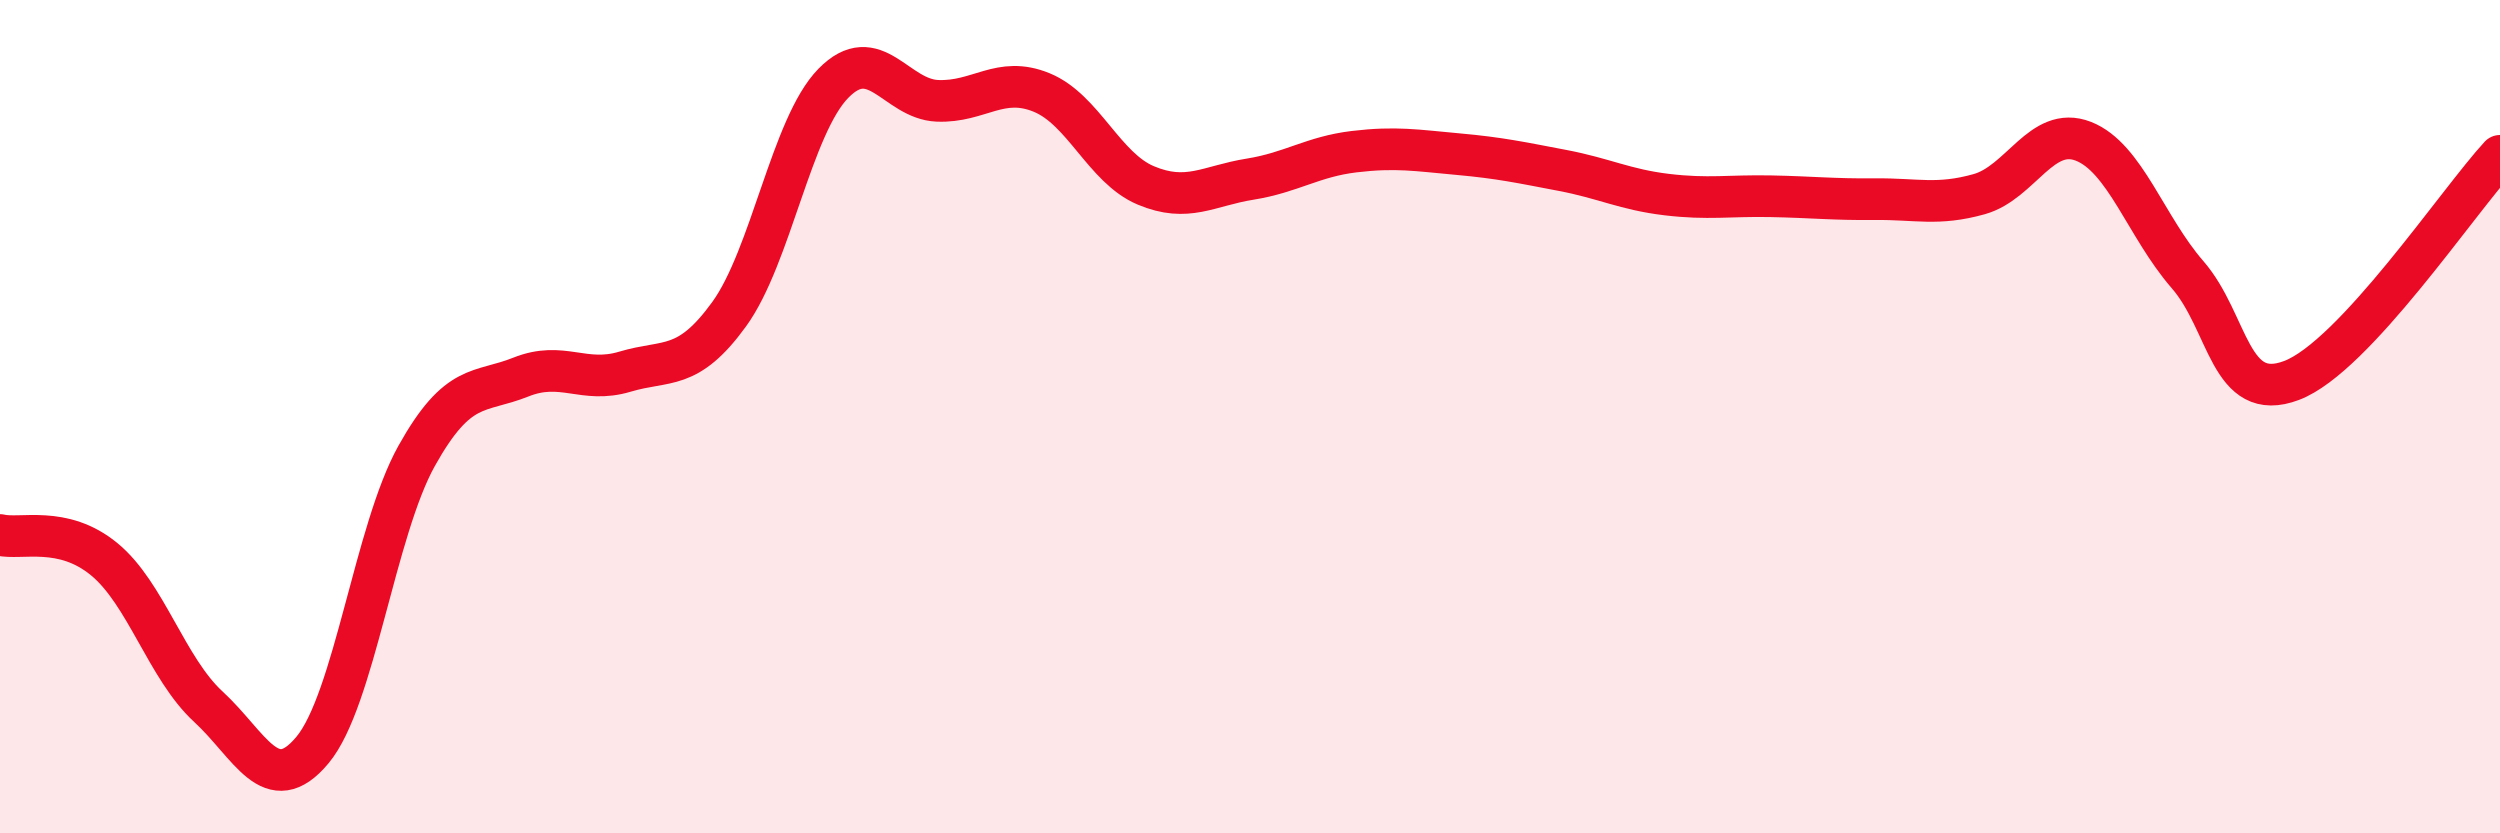
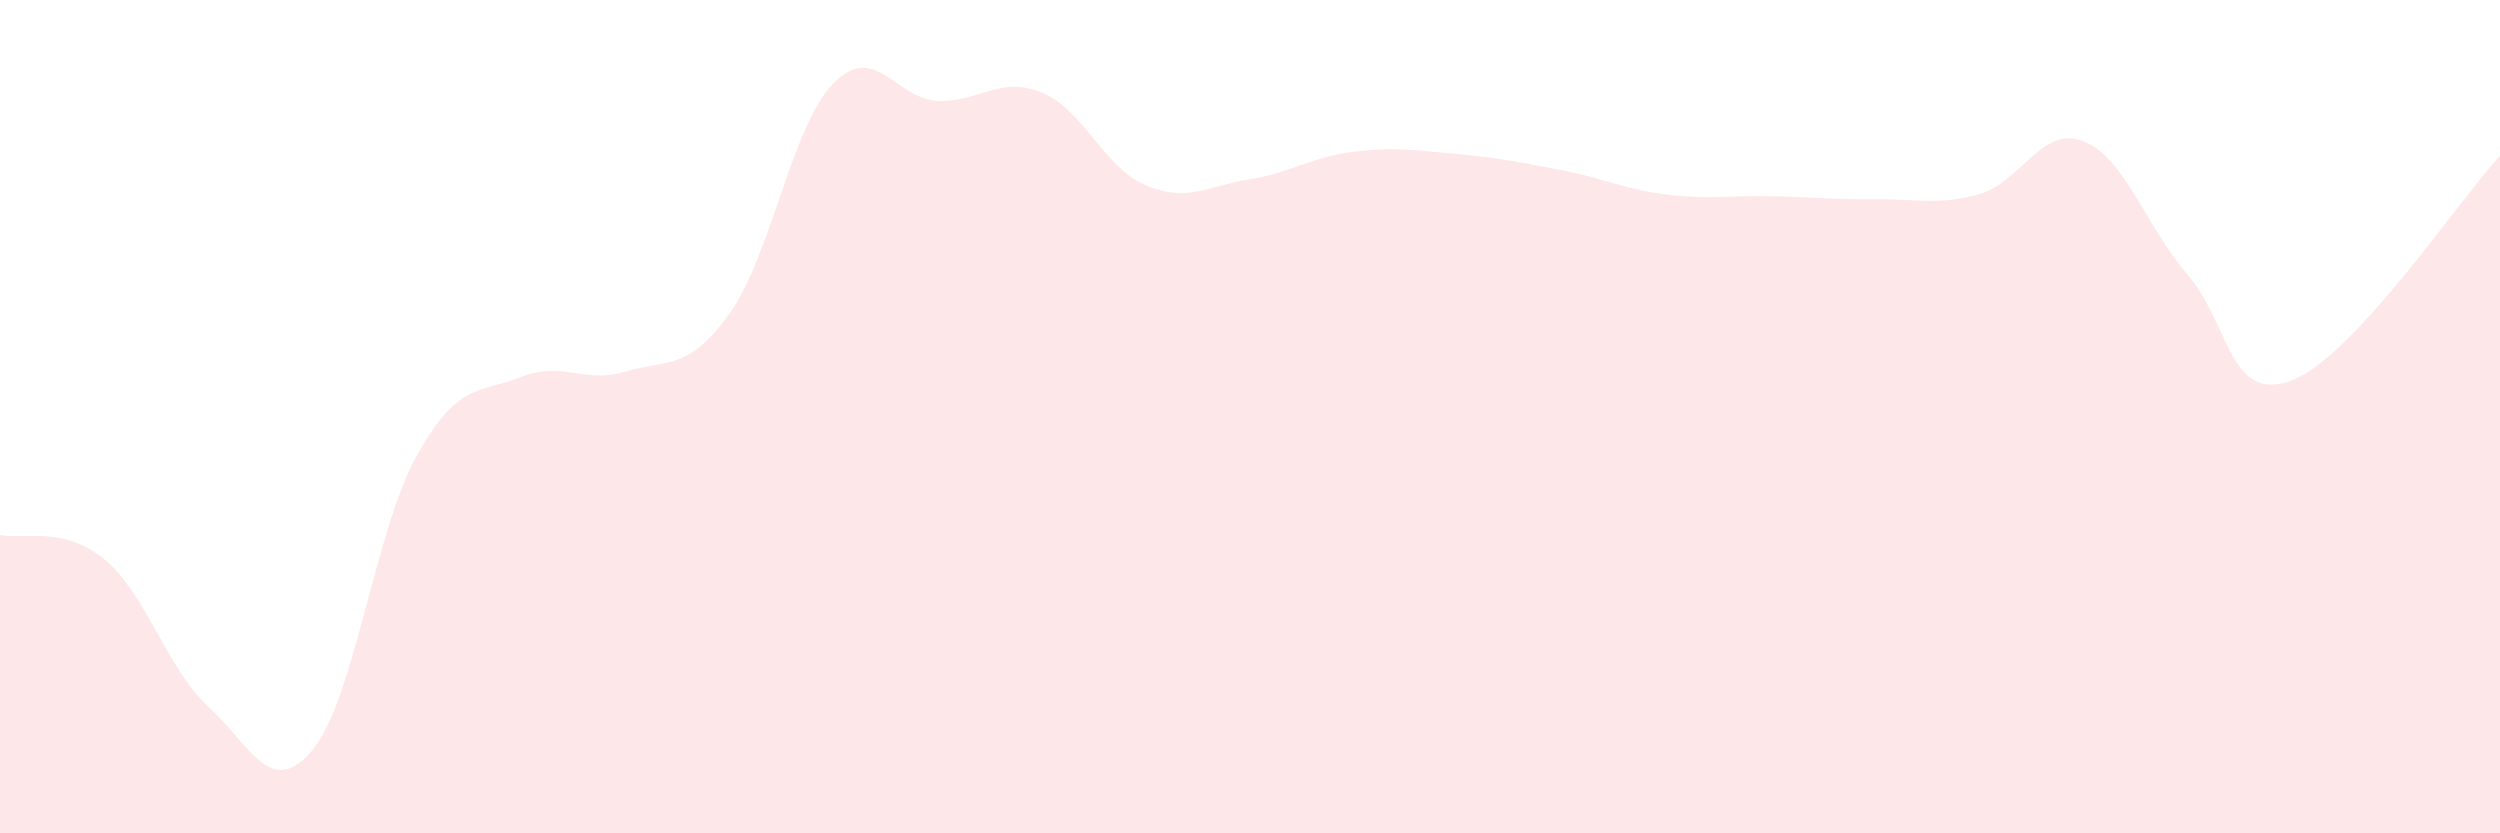
<svg xmlns="http://www.w3.org/2000/svg" width="60" height="20" viewBox="0 0 60 20">
  <path d="M 0,12.84 C 0.5,12.96 1.5,12.6 2.5,13.42 C 3.5,14.24 4,16.04 5,16.96 C 6,17.88 6.5,19.2 7.5,18 C 8.5,16.8 9,12.73 10,10.94 C 11,9.15 11.5,9.45 12.5,9.05 C 13.5,8.65 14,9.22 15,8.92 C 16,8.62 16.5,8.92 17.5,7.54 C 18.5,6.16 19,3.02 20,2 C 21,0.98 21.5,2.38 22.5,2.42 C 23.5,2.46 24,1.81 25,2.22 C 26,2.63 26.5,4.03 27.5,4.45 C 28.5,4.87 29,4.46 30,4.3 C 31,4.14 31.5,3.76 32.5,3.64 C 33.5,3.52 34,3.61 35,3.7 C 36,3.79 36.5,3.9 37.5,4.09 C 38.5,4.28 39,4.55 40,4.67 C 41,4.79 41.5,4.69 42.5,4.71 C 43.5,4.73 44,4.79 45,4.78 C 46,4.77 46.5,4.94 47.5,4.66 C 48.5,4.38 49,3 50,3.39 C 51,3.78 51.5,5.44 52.5,6.59 C 53.5,7.74 53.5,9.7 55,9.13 C 56.5,8.56 59,4.82 60,3.74L60 20L0 20Z" fill="#EB0A25" opacity="0.1" stroke-linecap="round" stroke-linejoin="round" />
-   <path d="M 0,12.84 C 0.5,12.96 1.5,12.6 2.5,13.42 C 3.5,14.24 4,16.04 5,16.96 C 6,17.88 6.5,19.2 7.5,18 C 8.5,16.8 9,12.73 10,10.94 C 11,9.15 11.5,9.45 12.5,9.05 C 13.5,8.65 14,9.22 15,8.92 C 16,8.62 16.5,8.92 17.5,7.54 C 18.5,6.16 19,3.02 20,2 C 21,0.98 21.5,2.38 22.5,2.42 C 23.5,2.46 24,1.81 25,2.22 C 26,2.63 26.5,4.03 27.5,4.45 C 28.5,4.87 29,4.46 30,4.3 C 31,4.14 31.5,3.76 32.5,3.64 C 33.5,3.52 34,3.61 35,3.7 C 36,3.79 36.5,3.9 37.5,4.09 C 38.5,4.28 39,4.55 40,4.67 C 41,4.79 41.5,4.69 42.5,4.71 C 43.5,4.73 44,4.79 45,4.78 C 46,4.77 46.5,4.94 47.5,4.66 C 48.5,4.38 49,3 50,3.39 C 51,3.78 51.5,5.44 52.5,6.59 C 53.5,7.74 53.5,9.7 55,9.13 C 56.5,8.56 59,4.82 60,3.74" stroke="#EB0A25" stroke-width="1" fill="none" stroke-linecap="round" stroke-linejoin="round" />
</svg>